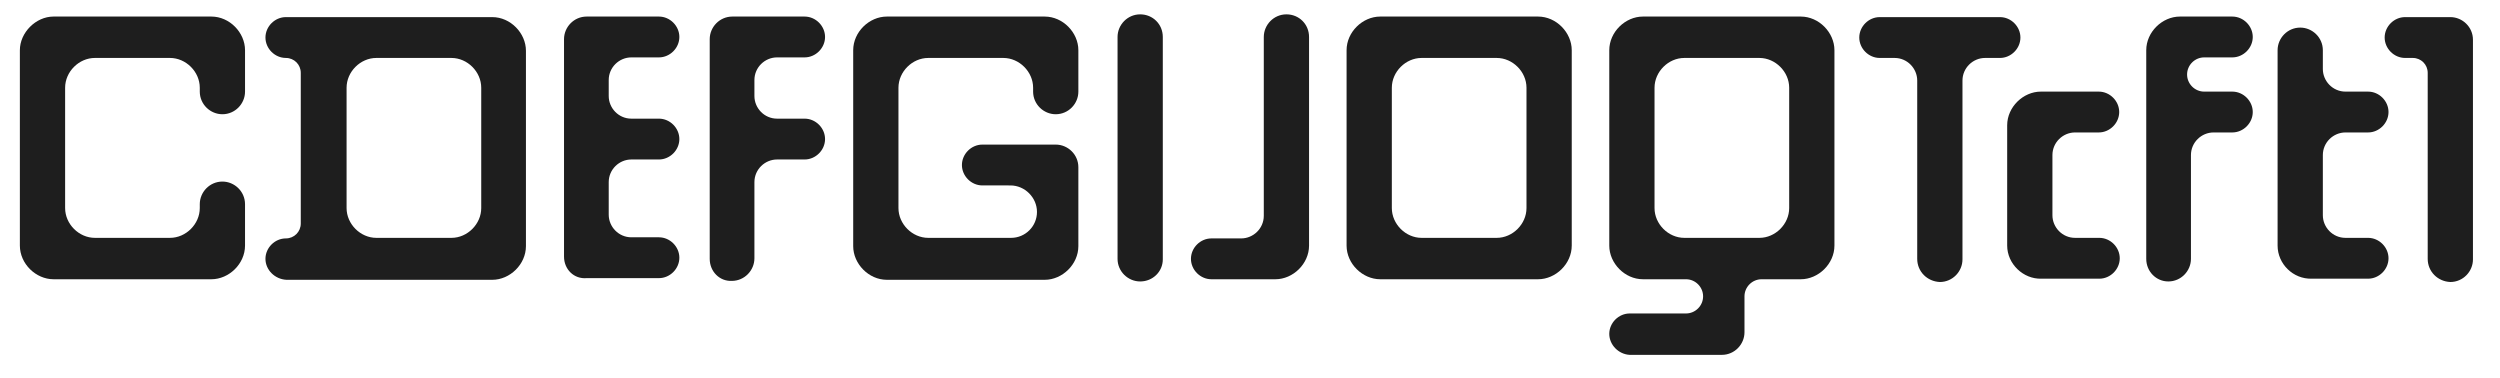
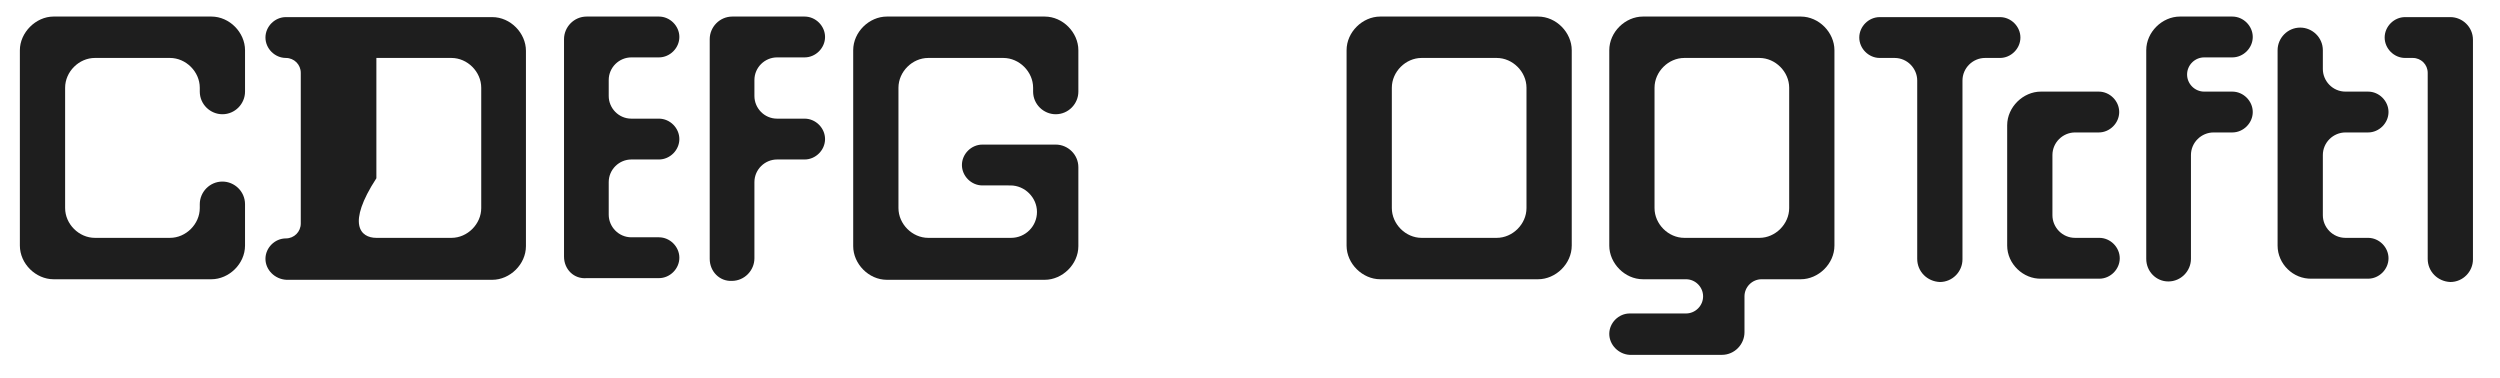
<svg xmlns="http://www.w3.org/2000/svg" version="1.1" id="Calque_1" x="0px" y="0px" viewBox="0 0 453 68.5" style="enable-background:new 0 0 453 68.5;" xml:space="preserve">
  <style type="text/css">
	.st0{fill:#1E1E1E;}
</style>
  <g>
    <path class="st0" d="M3.6,44.5V9.1C3.6,5.9,6.5,3,9.7,3h28.6c3.3,0,6.1,2.9,6.1,6.1v7.5c0,2.2-1.8,4.1-4.1,4.1   c-2.2,0-4.1-1.8-4.1-4.1v-0.7c0-2.9-2.5-5.4-5.4-5.4H17.2c-2.9,0-5.4,2.5-5.4,5.4v21.8c0,2.9,2.5,5.4,5.4,5.4h13.6   c2.9,0,5.4-2.5,5.4-5.4V37c0-2.2,1.8-4.1,4.1-4.1c2.2,0,4.1,1.8,4.1,4.1v7.5c0,3.3-2.9,6.1-6.1,6.1H9.7C6.5,50.6,3.6,47.8,3.6,44.5   z" />
-     <path class="st0" d="M48.1,46.9c0-2,1.7-3.7,3.7-3.7c1.5,0,2.7-1.2,2.7-2.7V13.2c0-1.5-1.2-2.7-2.7-2.7c-2,0-3.7-1.7-3.7-3.7   c0-2,1.7-3.7,3.7-3.7h37.4c3.3,0,6.1,2.9,6.1,6.1v35.4c0,3.3-2.9,6.1-6.1,6.1H51.9C49.8,50.6,48.1,48.9,48.1,46.9z M68.2,43.1h13.6   c2.9,0,5.4-2.5,5.4-5.4V15.9c0-2.9-2.5-5.4-5.4-5.4H68.2c-2.9,0-5.4,2.5-5.4,5.4v21.8C62.8,40.6,65.3,43.1,68.2,43.1z" />
+     <path class="st0" d="M48.1,46.9c0-2,1.7-3.7,3.7-3.7c1.5,0,2.7-1.2,2.7-2.7V13.2c0-1.5-1.2-2.7-2.7-2.7c-2,0-3.7-1.7-3.7-3.7   c0-2,1.7-3.7,3.7-3.7h37.4c3.3,0,6.1,2.9,6.1,6.1v35.4c0,3.3-2.9,6.1-6.1,6.1H51.9C49.8,50.6,48.1,48.9,48.1,46.9z M68.2,43.1h13.6   c2.9,0,5.4-2.5,5.4-5.4V15.9c0-2.9-2.5-5.4-5.4-5.4H68.2v21.8C62.8,40.6,65.3,43.1,68.2,43.1z" />
    <path class="st0" d="M102.2,46.5V7.1c0-2.2,1.8-4.1,4.1-4.1h13.1c2,0,3.7,1.7,3.7,3.7c0,2-1.7,3.7-3.7,3.7h-5   c-2.2,0-4.1,1.8-4.1,4.1v2.9c0,2.2,1.8,4.1,4.1,4.1h5c2,0,3.7,1.7,3.7,3.7s-1.7,3.7-3.7,3.7h-5c-2.2,0-4.1,1.8-4.1,4.1v5.9   c0,2.2,1.8,4.1,4.1,4.1h5c2,0,3.7,1.7,3.7,3.7s-1.7,3.7-3.7,3.7h-13.1C104,50.6,102.2,48.8,102.2,46.5z" />
    <path class="st0" d="M128.6,46.9V7.1c0-2.2,1.8-4.1,4.1-4.1h13.1c2,0,3.7,1.7,3.7,3.7c0,2-1.7,3.7-3.7,3.7h-5   c-2.2,0-4.1,1.8-4.1,4.1v2.9c0,2.2,1.8,4.1,4.1,4.1h5c2,0,3.7,1.7,3.7,3.7s-1.7,3.7-3.7,3.7h-5c-2.2,0-4.1,1.8-4.1,4.1v13.8   c0,2.2-1.8,4.1-4.1,4.1C130.4,51,128.6,49.2,128.6,46.9z" />
    <path class="st0" d="M187.9,38.4c0-2.6-2.2-4.8-4.8-4.8H178c-2,0-3.7-1.7-3.7-3.7c0-2,1.7-3.7,3.7-3.7h13.3c2.2,0,4.1,1.8,4.1,4.1   v14.3c0,3.3-2.9,6.1-6.1,6.1h-28.6c-3.3,0-6.1-2.9-6.1-6.1V9.1c0-3.3,2.9-6.1,6.1-6.1h28.6c3.3,0,6.1,2.9,6.1,6.1v7.5   c0,2.2-1.8,4.1-4.1,4.1c-2.2,0-4.1-1.8-4.1-4.1v-0.7c0-2.9-2.5-5.4-5.4-5.4h-13.6c-2.9,0-5.4,2.5-5.4,5.4v21.8   c0,2.9,2.5,5.4,5.4,5.4h15C185.8,43.1,187.9,41,187.9,38.4z" />
-     <path class="st0" d="M206.6,51c-2.2,0-4.1-1.8-4.1-4.1V6.7c0-2.2,1.8-4.1,4.1-4.1s4.1,1.8,4.1,4.1v40.3   C210.7,49.2,208.9,51,206.6,51z" />
-     <path class="st0" d="M237.2,6.7v37.8c0,3.3-2.9,6.1-6.1,6.1h-11.6c-2,0-3.7-1.7-3.7-3.7s1.7-3.7,3.7-3.7h5.4c2.2,0,4.1-1.8,4.1-4.1   V6.7c0-2.2,1.8-4.1,4.1-4.1C235.4,2.6,237.2,4.4,237.2,6.7z" />
    <path class="st0" d="M244,44.5V9.1c0-3.3,2.9-6.1,6.1-6.1h28.6c3.3,0,6.1,2.9,6.1,6.1v35.4c0,3.3-2.9,6.1-6.1,6.1h-28.6   C246.9,50.6,244,47.8,244,44.5z M257.6,43.1h13.6c2.9,0,5.4-2.5,5.4-5.4V15.9c0-2.9-2.5-5.4-5.4-5.4h-13.6c-2.9,0-5.4,2.5-5.4,5.4   v21.8C252.2,40.6,254.7,43.1,257.6,43.1z" />
    <path class="st0" d="M291.6,60.5c0-2,1.7-3.7,3.7-3.7h10.2c1.7,0,3.1-1.4,3.1-3.1c0-1.7-1.4-3.1-3.1-3.1h-7.8   c-3.3,0-6.1-2.9-6.1-6.1V9.1c0-3.3,2.9-6.1,6.1-6.1h28.6c3.3,0,6.1,2.9,6.1,6.1v35.4c0,3.3-2.9,6.1-6.1,6.1h-7.1   c-1.7,0-3.1,1.4-3.1,3.1v6.5c0,2.2-1.8,4.1-4.1,4.1h-16.7C293.3,64.2,291.6,62.5,291.6,60.5z M305.2,43.1h13.6   c2.9,0,5.4-2.5,5.4-5.4V15.9c0-2.9-2.5-5.4-5.4-5.4h-13.6c-2.9,0-5.4,2.5-5.4,5.4v21.8C299.8,40.6,302.3,43.1,305.2,43.1z" />
    <path class="st0" d="M347.4,46.9V14.6c0-2.2-1.8-4.1-4.1-4.1h-2.7c-2,0-3.7-1.7-3.7-3.7c0-2,1.7-3.7,3.7-3.7h21.8   c2,0,3.7,1.7,3.7,3.7c0,2-1.7,3.7-3.7,3.7h-2.7c-2.2,0-4.1,1.8-4.1,4.1v32.4c0,2.2-1.8,4.1-4.1,4.1C349.2,51,347.4,49.2,347.4,46.9   z" />
    <path class="st0" d="M363.7,44.5V22.7c0-3.3,2.9-6.1,6.1-6.1h10.5c2,0,3.7,1.7,3.7,3.7c0,2-1.7,3.7-3.7,3.7H376   c-2.2,0-4.1,1.8-4.1,4.1v10.9c0,2.2,1.8,4.1,4.1,4.1h4.4c2,0,3.7,1.7,3.7,3.7s-1.7,3.7-3.7,3.7h-10.5   C366.6,50.6,363.7,47.8,363.7,44.5z" />
    <path class="st0" d="M388.9,46.9V9.1c0-3.3,2.9-6.1,6.1-6.1h9.5c2,0,3.7,1.7,3.7,3.7c0,2-1.7,3.7-3.7,3.7h-5.1   c-1.7,0-3.1,1.4-3.1,3.1c0,1.7,1.4,3.1,3.1,3.1h5.1c2,0,3.7,1.7,3.7,3.7c0,2-1.7,3.7-3.7,3.7h-3.4c-2.2,0-4.1,1.8-4.1,4.1v18.8   c0,2.2-1.8,4.1-4.1,4.1C390.7,51,388.9,49.2,388.9,46.9z" />
    <path class="st0" d="M412.7,44.5V9.1c0-2.2,1.8-4.1,4.1-4.1c2.2,0,4.1,1.8,4.1,4.1v3.4c0,2.2,1.8,4.1,4.1,4.1h4.1   c2,0,3.7,1.7,3.7,3.7c0,2-1.7,3.7-3.7,3.7h-4.1c-2.2,0-4.1,1.8-4.1,4.1v10.9c0,2.2,1.8,4.1,4.1,4.1h4.1c2,0,3.7,1.7,3.7,3.7   s-1.7,3.7-3.7,3.7h-10.2C415.5,50.6,412.7,47.8,412.7,44.5z" />
    <path class="st0" d="M439.9,46.9V13.2c0-1.5-1.2-2.7-2.7-2.7h-1.4c-2,0-3.7-1.7-3.7-3.7c0-2,1.7-3.7,3.7-3.7h8.2   c2.2,0,4.1,1.8,4.1,4.1v39.8c0,2.2-1.8,4.1-4.1,4.1C441.7,51,439.9,49.2,439.9,46.9z" />
  </g>
</svg>